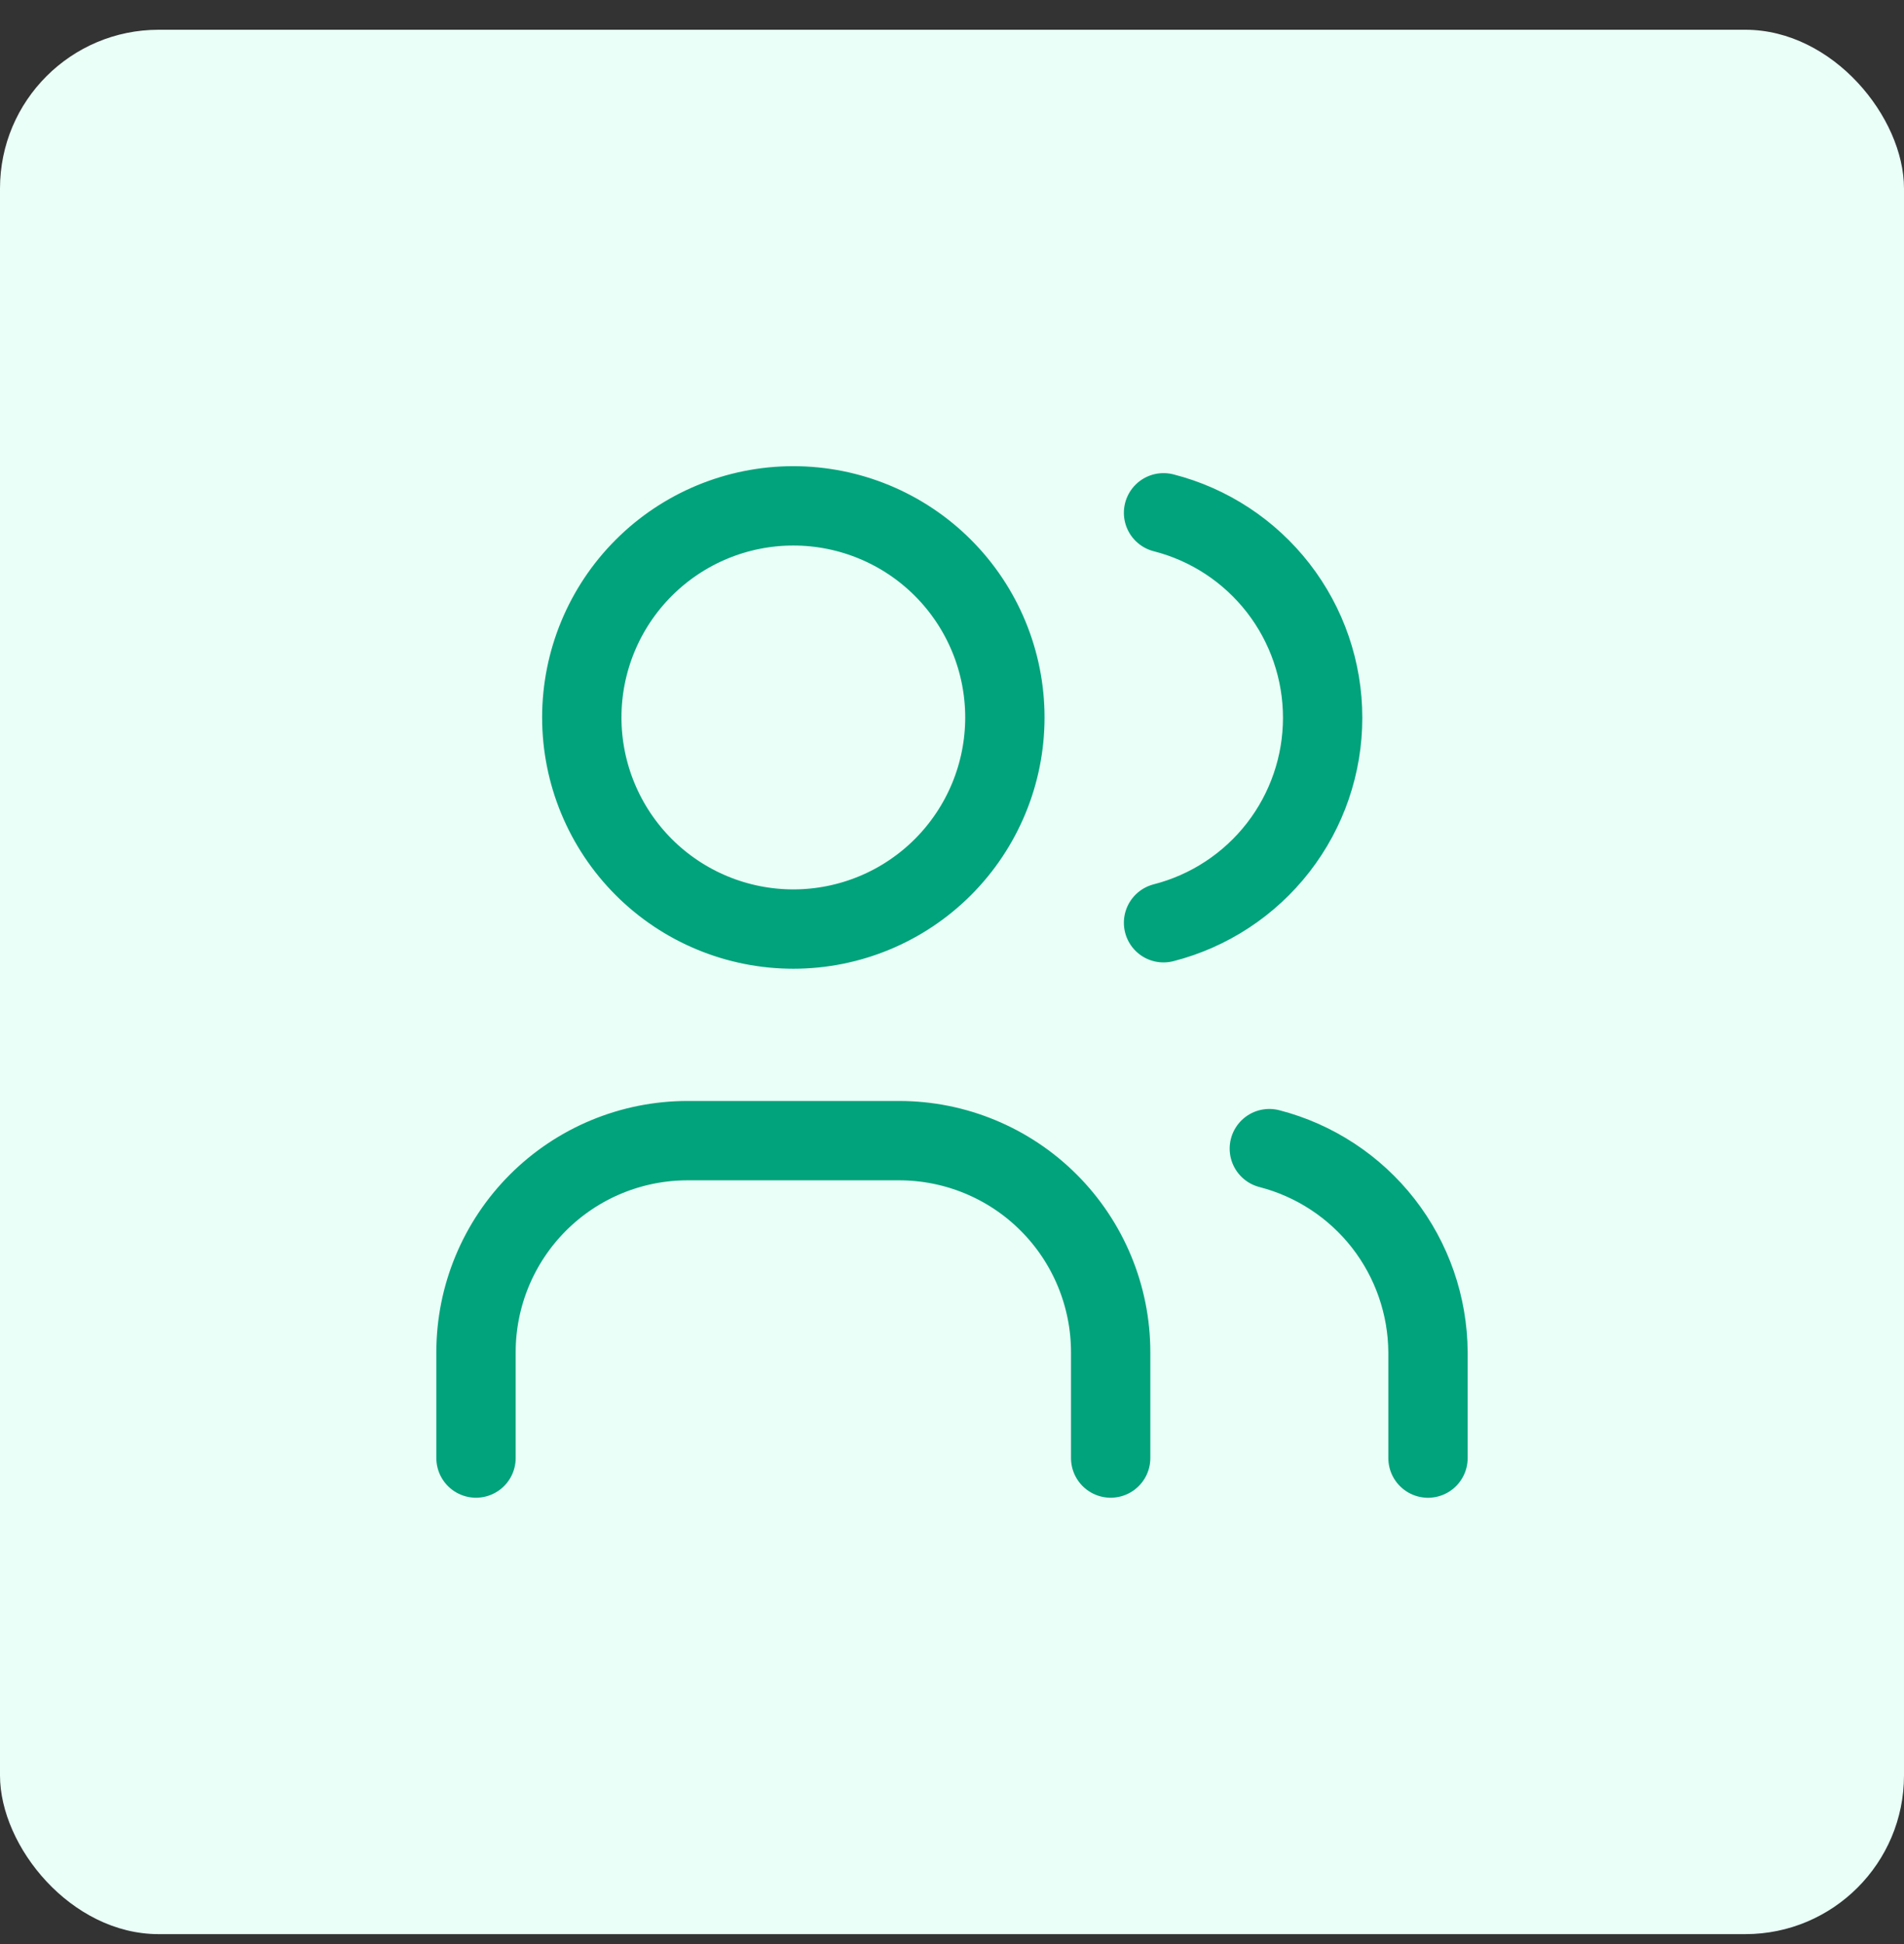
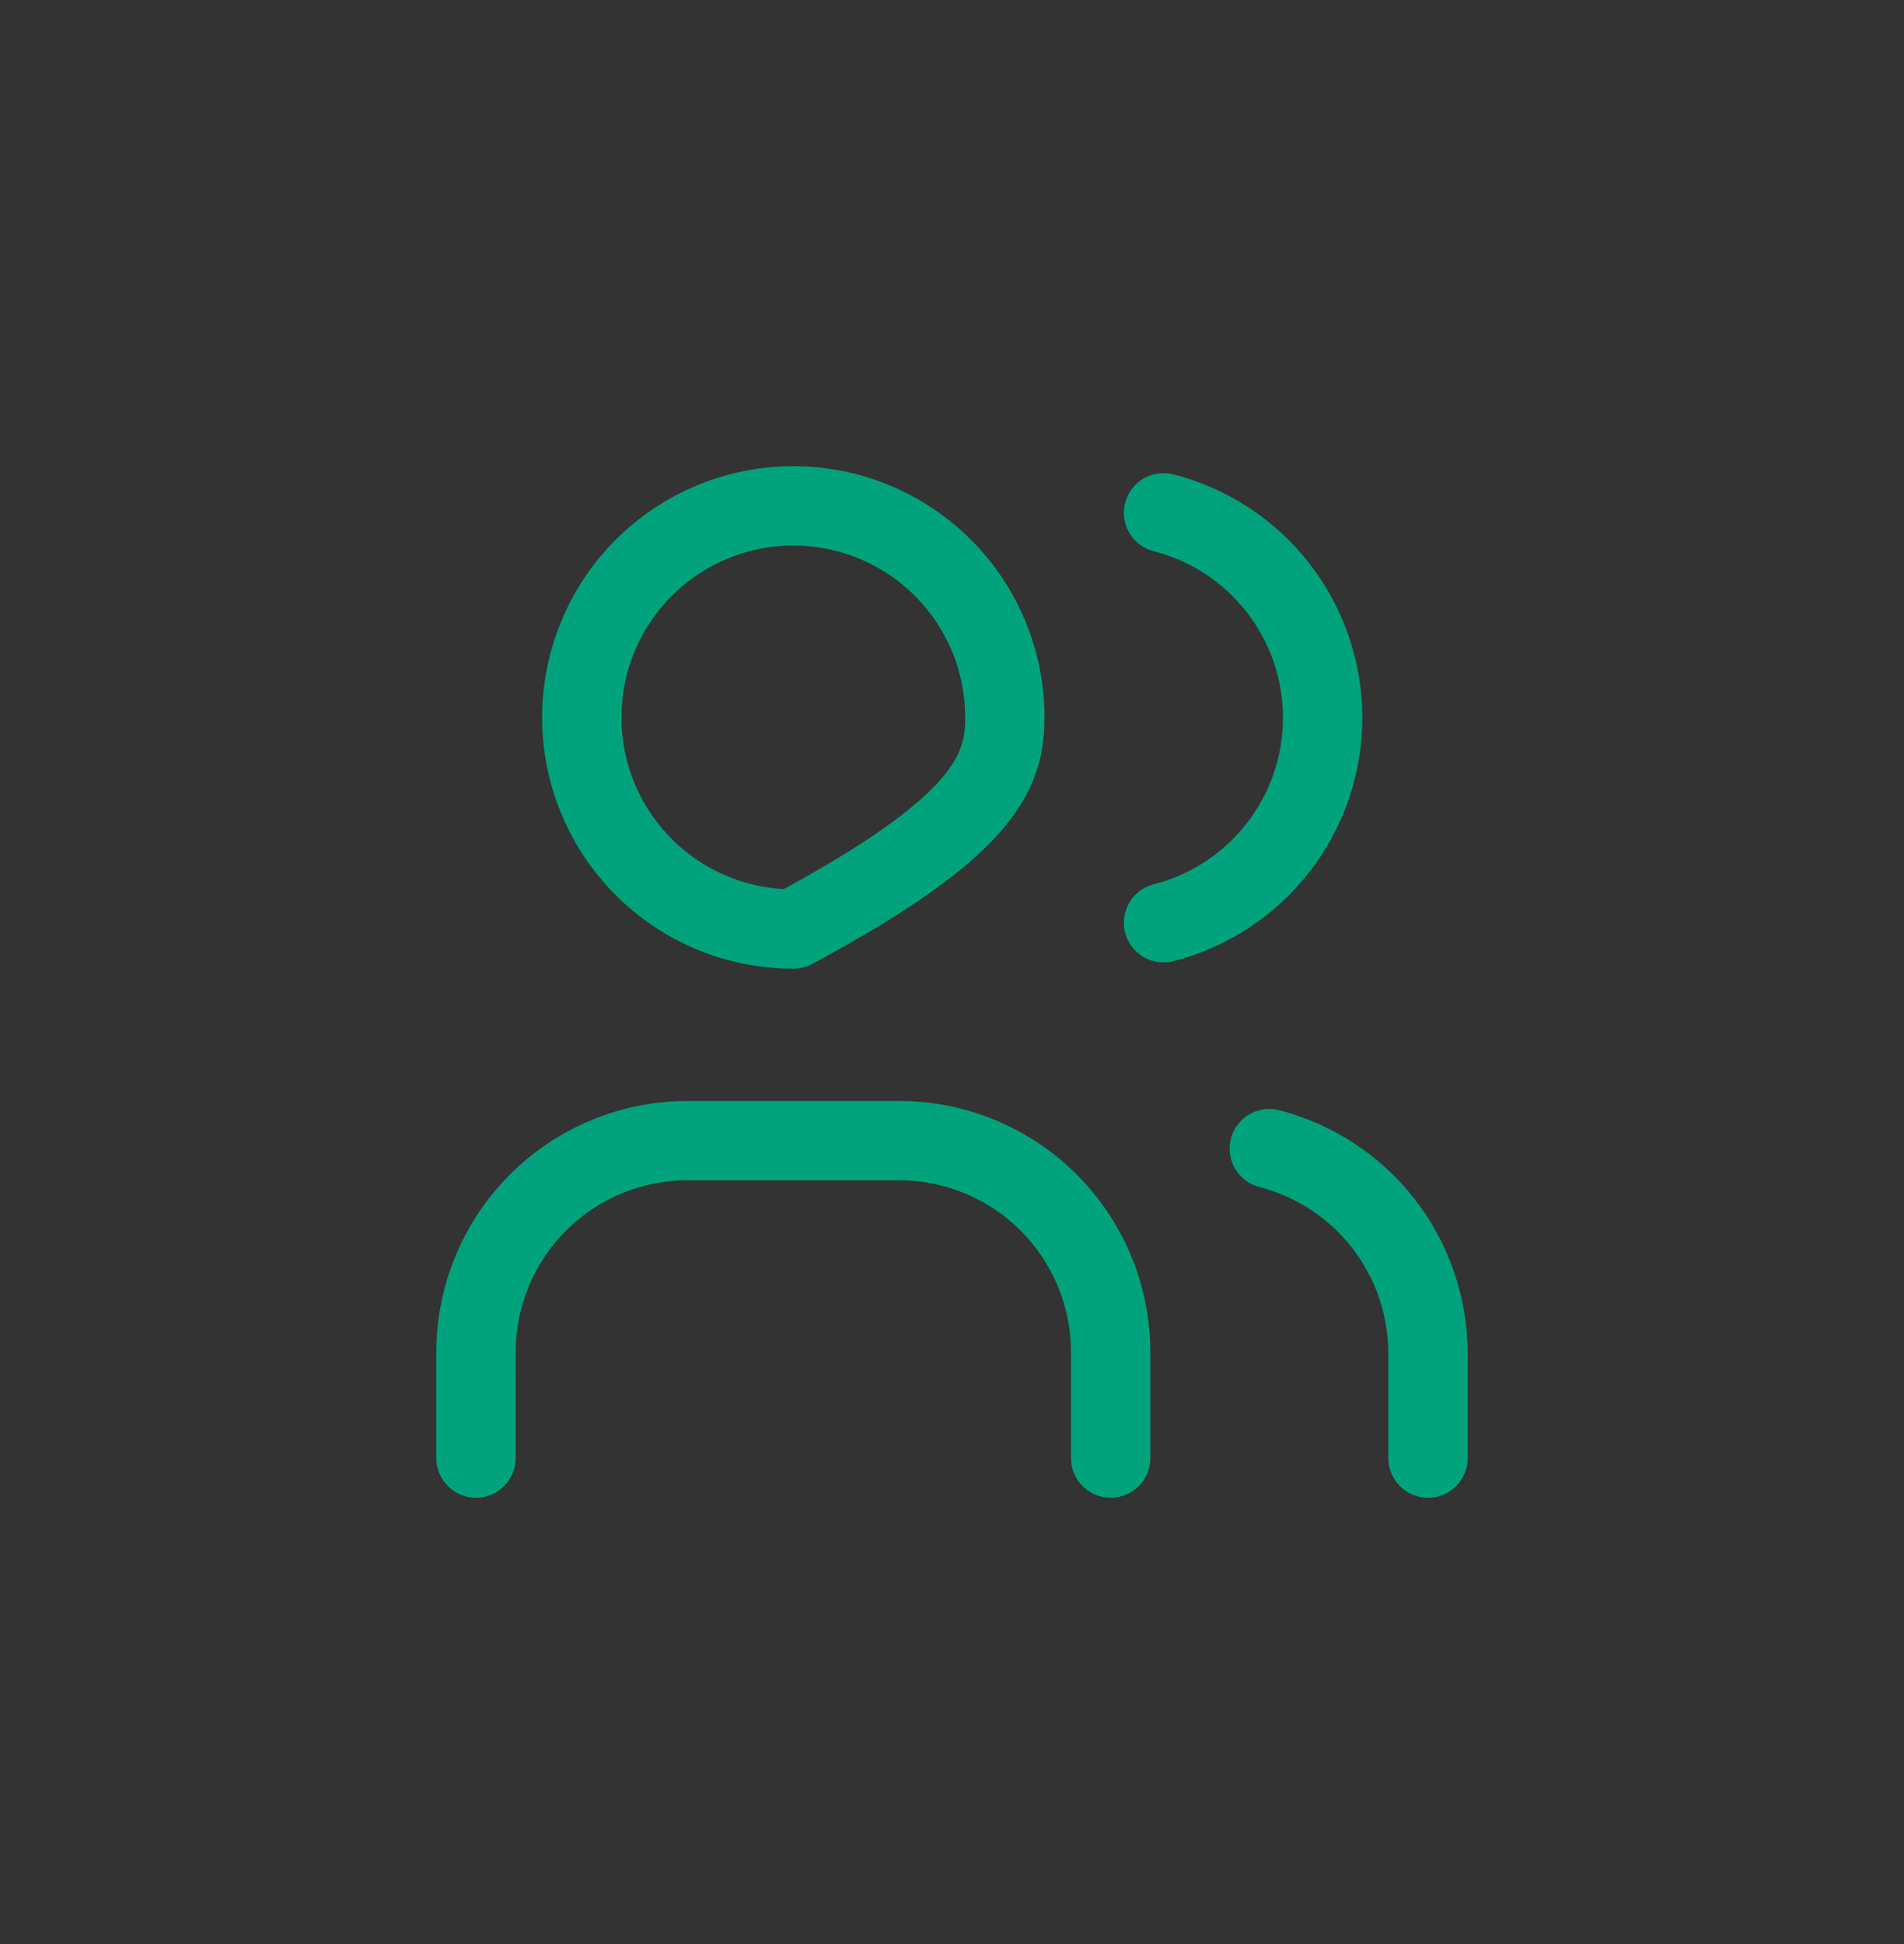
<svg xmlns="http://www.w3.org/2000/svg" width="48" height="49" viewBox="0 0 48 49" fill="none">
  <rect x="0" y="0" width="48" height="49" fill="#333333" stroke="none" />
-   <rect y="0.75" width="48" height="48" rx="4" fill="#EAFFF7" />
-   <path d="M12 36.75V34.083C12 32.669 12.562 31.312 13.562 30.312C14.562 29.312 15.919 28.75 17.333 28.75H22.667C24.081 28.75 25.438 29.312 26.438 30.312C27.438 31.312 28 32.669 28 34.083V36.75M29.333 12.925C30.481 13.218 31.497 13.885 32.224 14.821C32.95 15.756 33.344 16.907 33.344 18.091C33.344 19.275 32.95 20.426 32.224 21.361C31.497 22.297 30.481 22.964 29.333 23.258M36 36.751V34.084C35.993 32.907 35.597 31.765 34.874 30.836C34.15 29.908 33.14 29.245 32 28.951M14.667 18.083C14.667 19.498 15.229 20.854 16.229 21.855C17.229 22.855 18.585 23.417 20 23.417C21.415 23.417 22.771 22.855 23.771 21.855C24.771 20.854 25.333 19.498 25.333 18.083C25.333 16.669 24.771 15.312 23.771 14.312C22.771 13.312 21.415 12.75 20 12.75C18.585 12.75 17.229 13.312 16.229 14.312C15.229 15.312 14.667 16.669 14.667 18.083Z" stroke="#00A37B" stroke-width="2" stroke-linecap="round" stroke-linejoin="round" />
+   <path d="M12 36.75V34.083C12 32.669 12.562 31.312 13.562 30.312C14.562 29.312 15.919 28.75 17.333 28.75H22.667C24.081 28.75 25.438 29.312 26.438 30.312C27.438 31.312 28 32.669 28 34.083V36.75M29.333 12.925C30.481 13.218 31.497 13.885 32.224 14.821C32.95 15.756 33.344 16.907 33.344 18.091C33.344 19.275 32.95 20.426 32.224 21.361C31.497 22.297 30.481 22.964 29.333 23.258M36 36.751V34.084C35.993 32.907 35.597 31.765 34.874 30.836C34.15 29.908 33.14 29.245 32 28.951M14.667 18.083C14.667 19.498 15.229 20.854 16.229 21.855C17.229 22.855 18.585 23.417 20 23.417C24.771 20.854 25.333 19.498 25.333 18.083C25.333 16.669 24.771 15.312 23.771 14.312C22.771 13.312 21.415 12.75 20 12.75C18.585 12.75 17.229 13.312 16.229 14.312C15.229 15.312 14.667 16.669 14.667 18.083Z" stroke="#00A37B" stroke-width="2" stroke-linecap="round" stroke-linejoin="round" />
</svg>